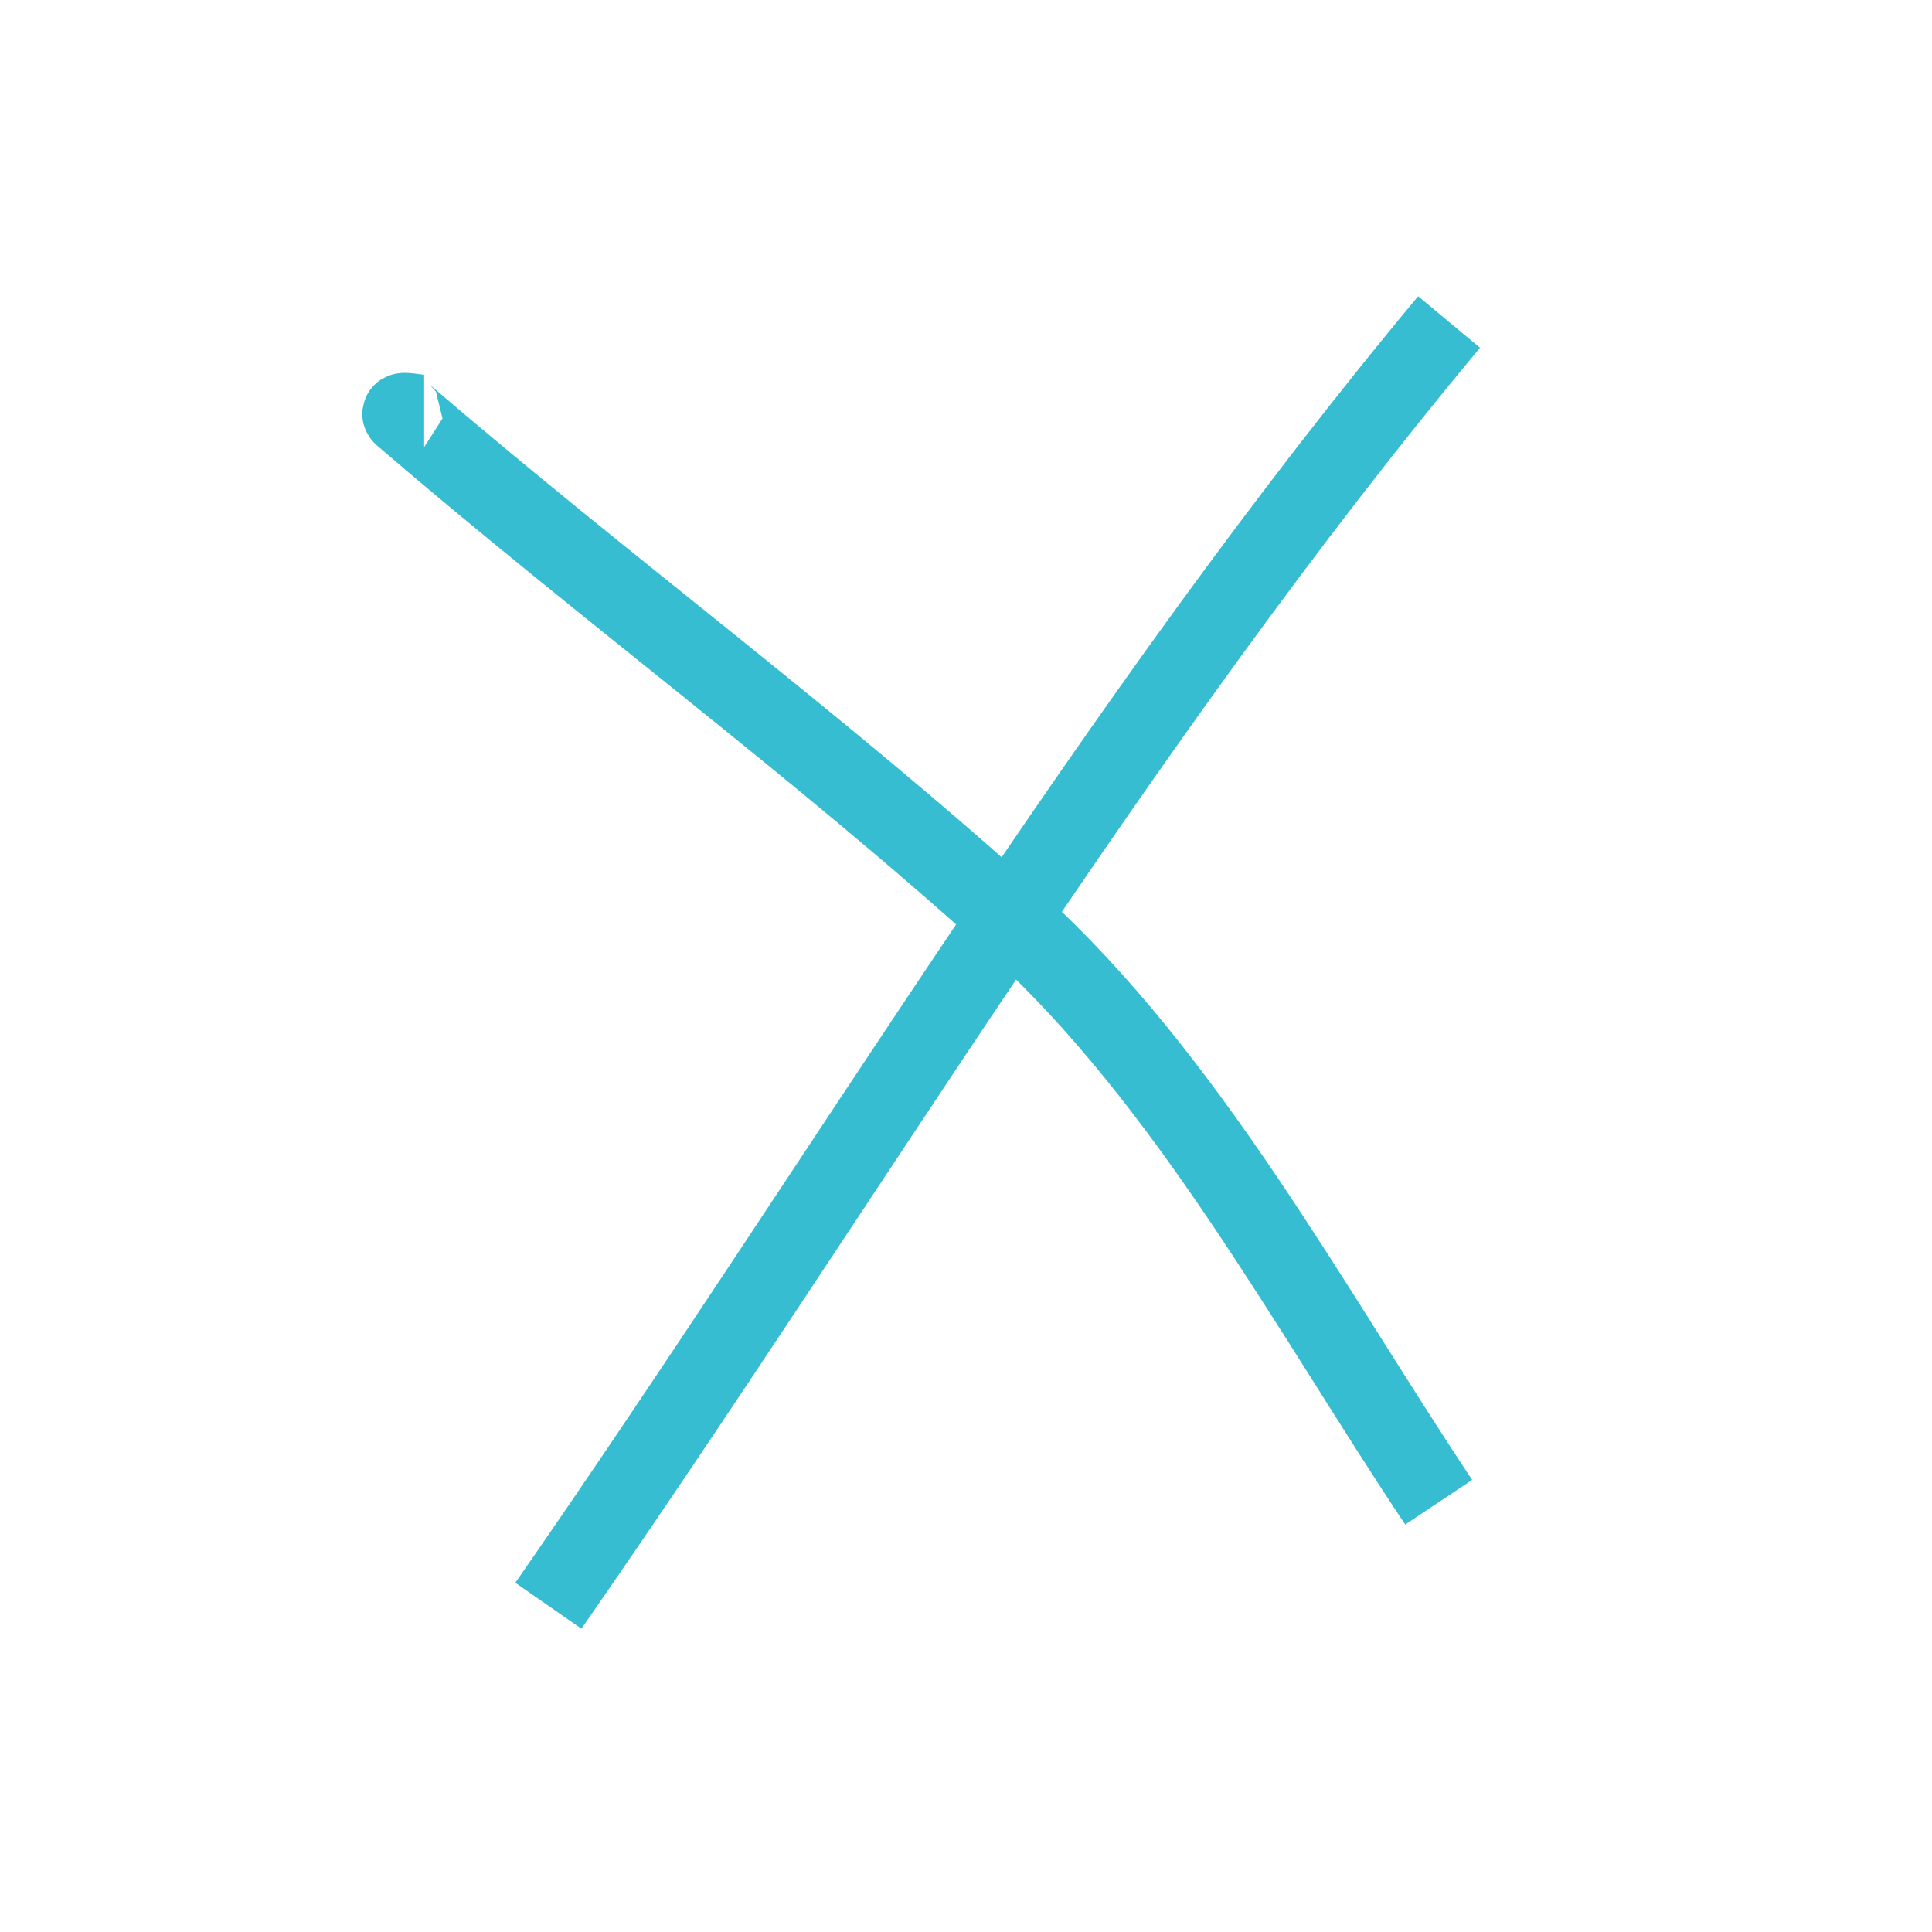
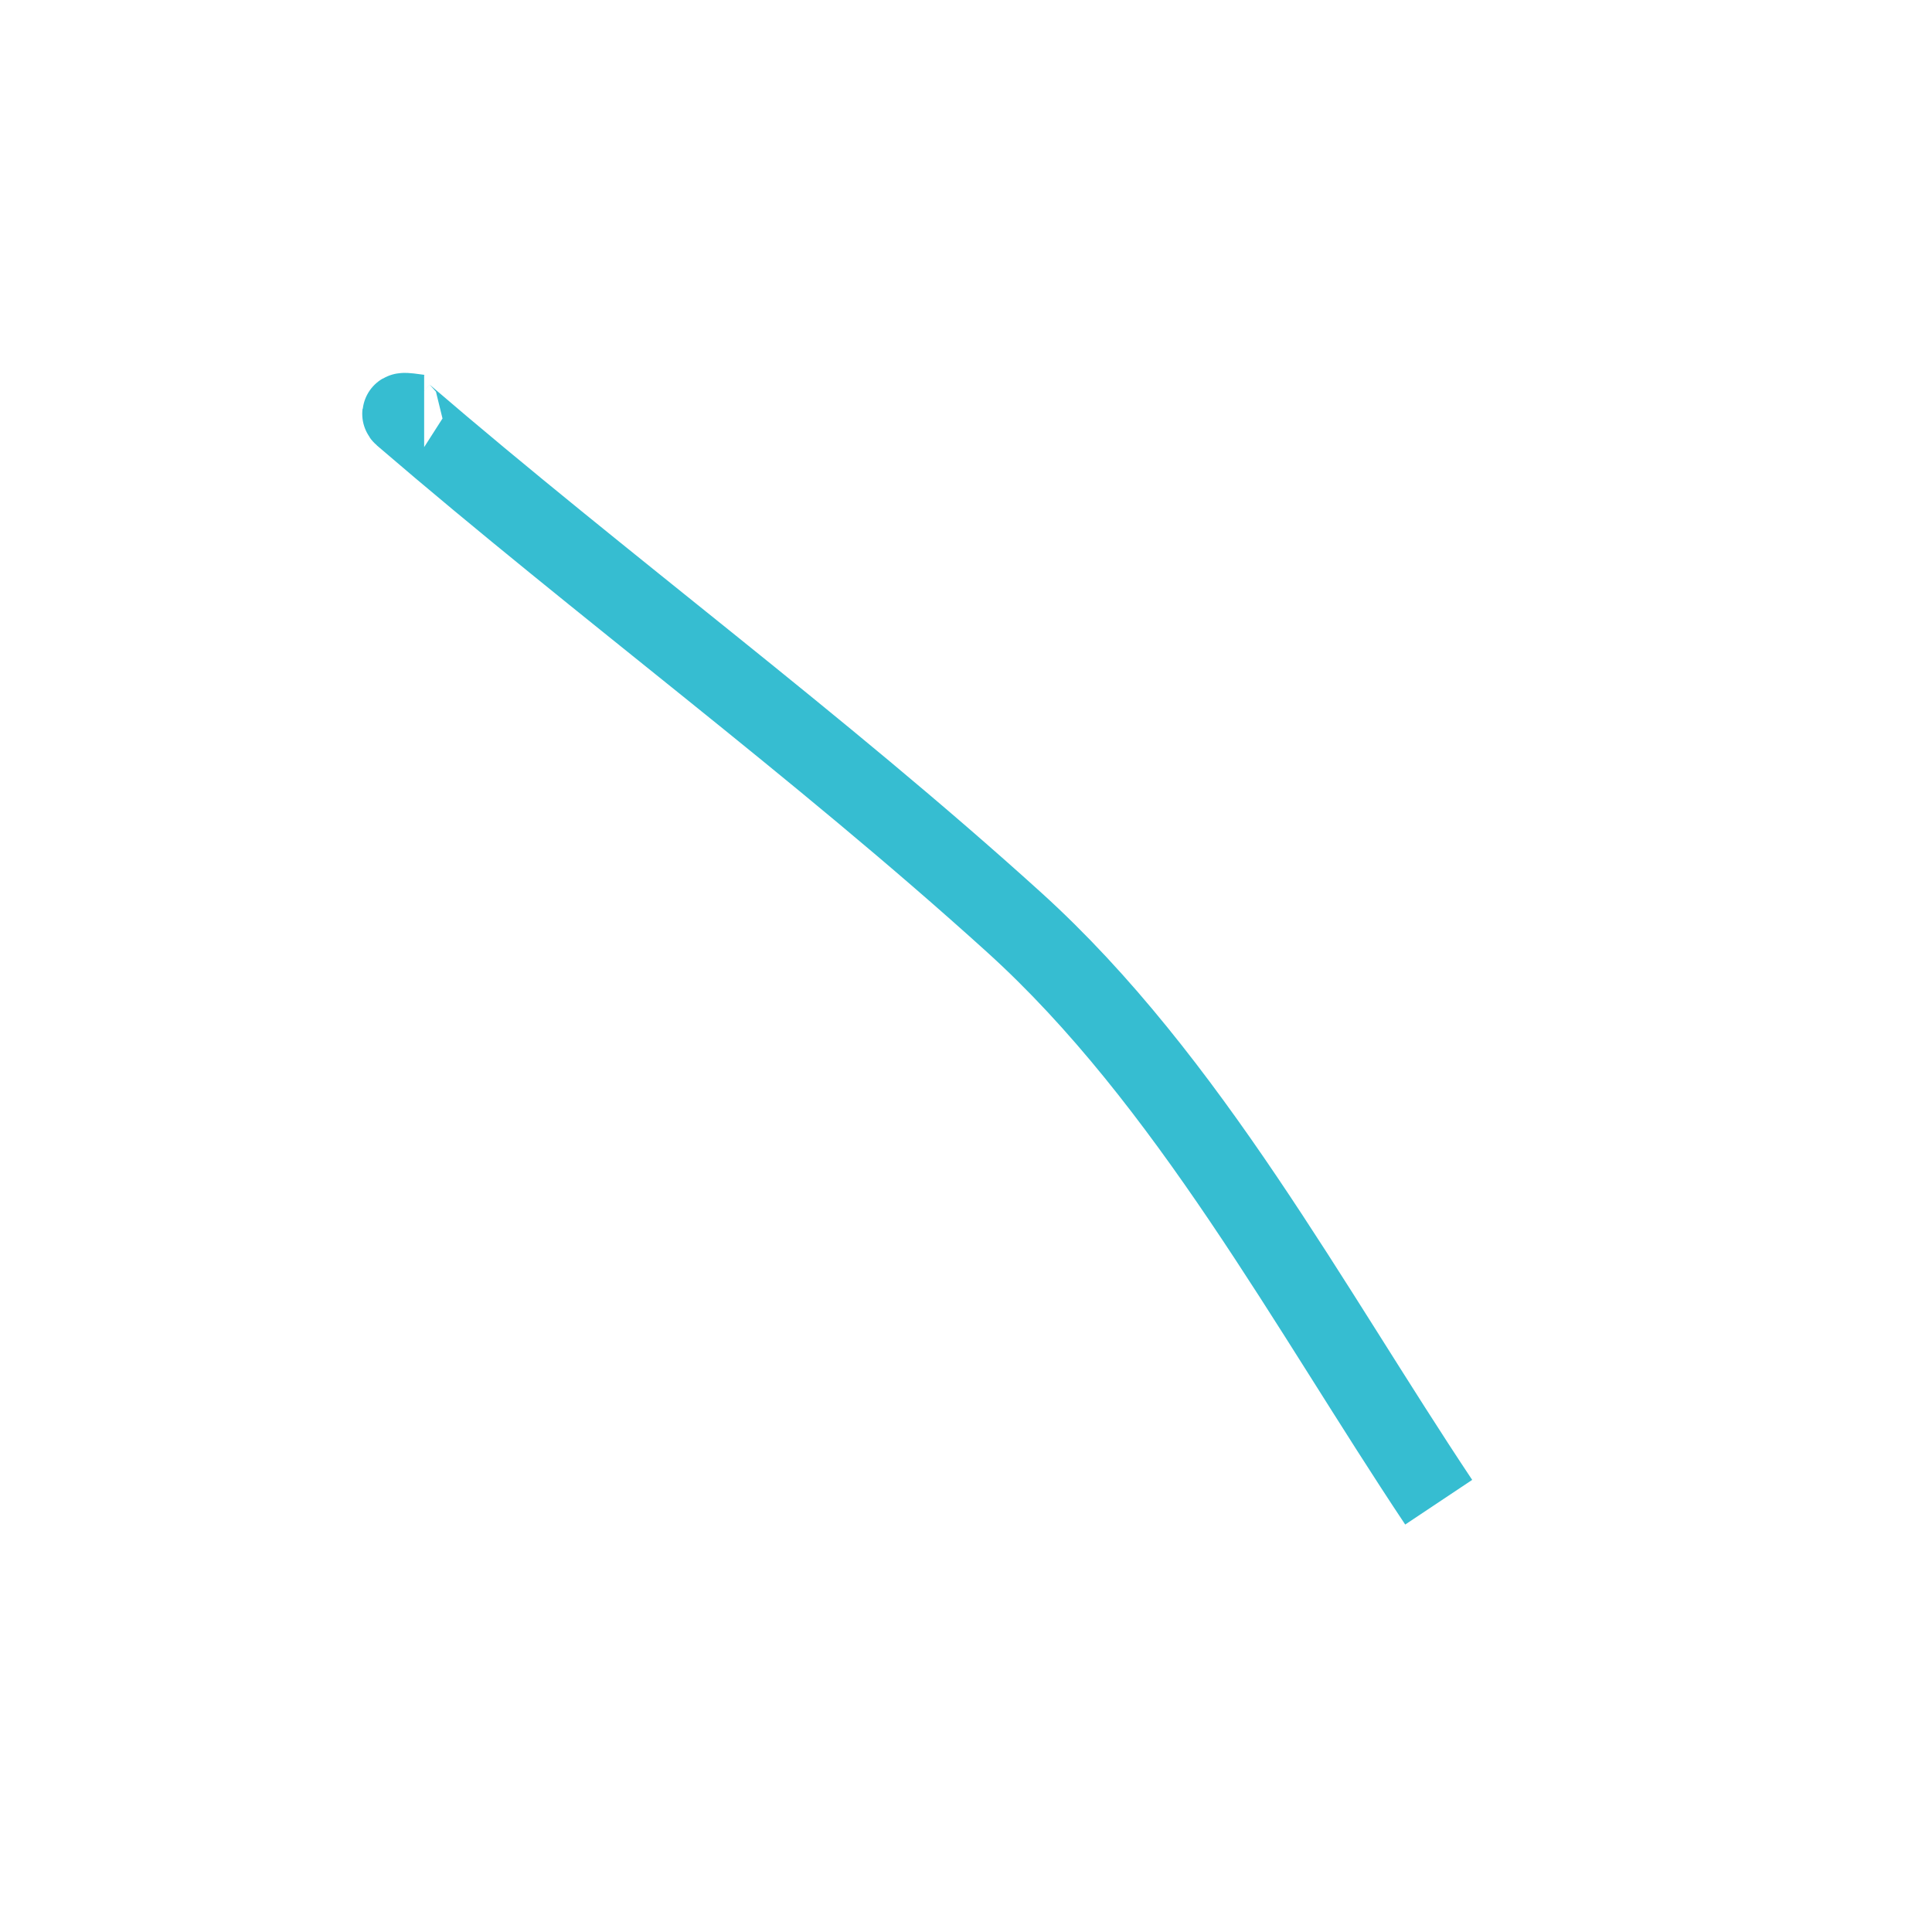
<svg xmlns="http://www.w3.org/2000/svg" width="24" height="24" viewBox="0 0 24 24" fill="none">
-   <path d="M18.001 4C13.844 8.989 10.518 14.614 6.812 19.947" stroke="#36BDD1" strokeWidth="1.542" strokeMiterlimit="10" strokeLinecap="round" strokeLinejoin="round" />
  <path d="M5.269 5.157C5.183 5.157 4.946 5.101 5.011 5.157C7.504 7.3 10.162 9.252 12.599 11.459C14.76 13.416 16.269 16.257 17.872 18.661" stroke="#36BDD1" strokeWidth="1.542" strokeMiterlimit="10" strokeLinecap="round" strokeLinejoin="round" />
</svg>